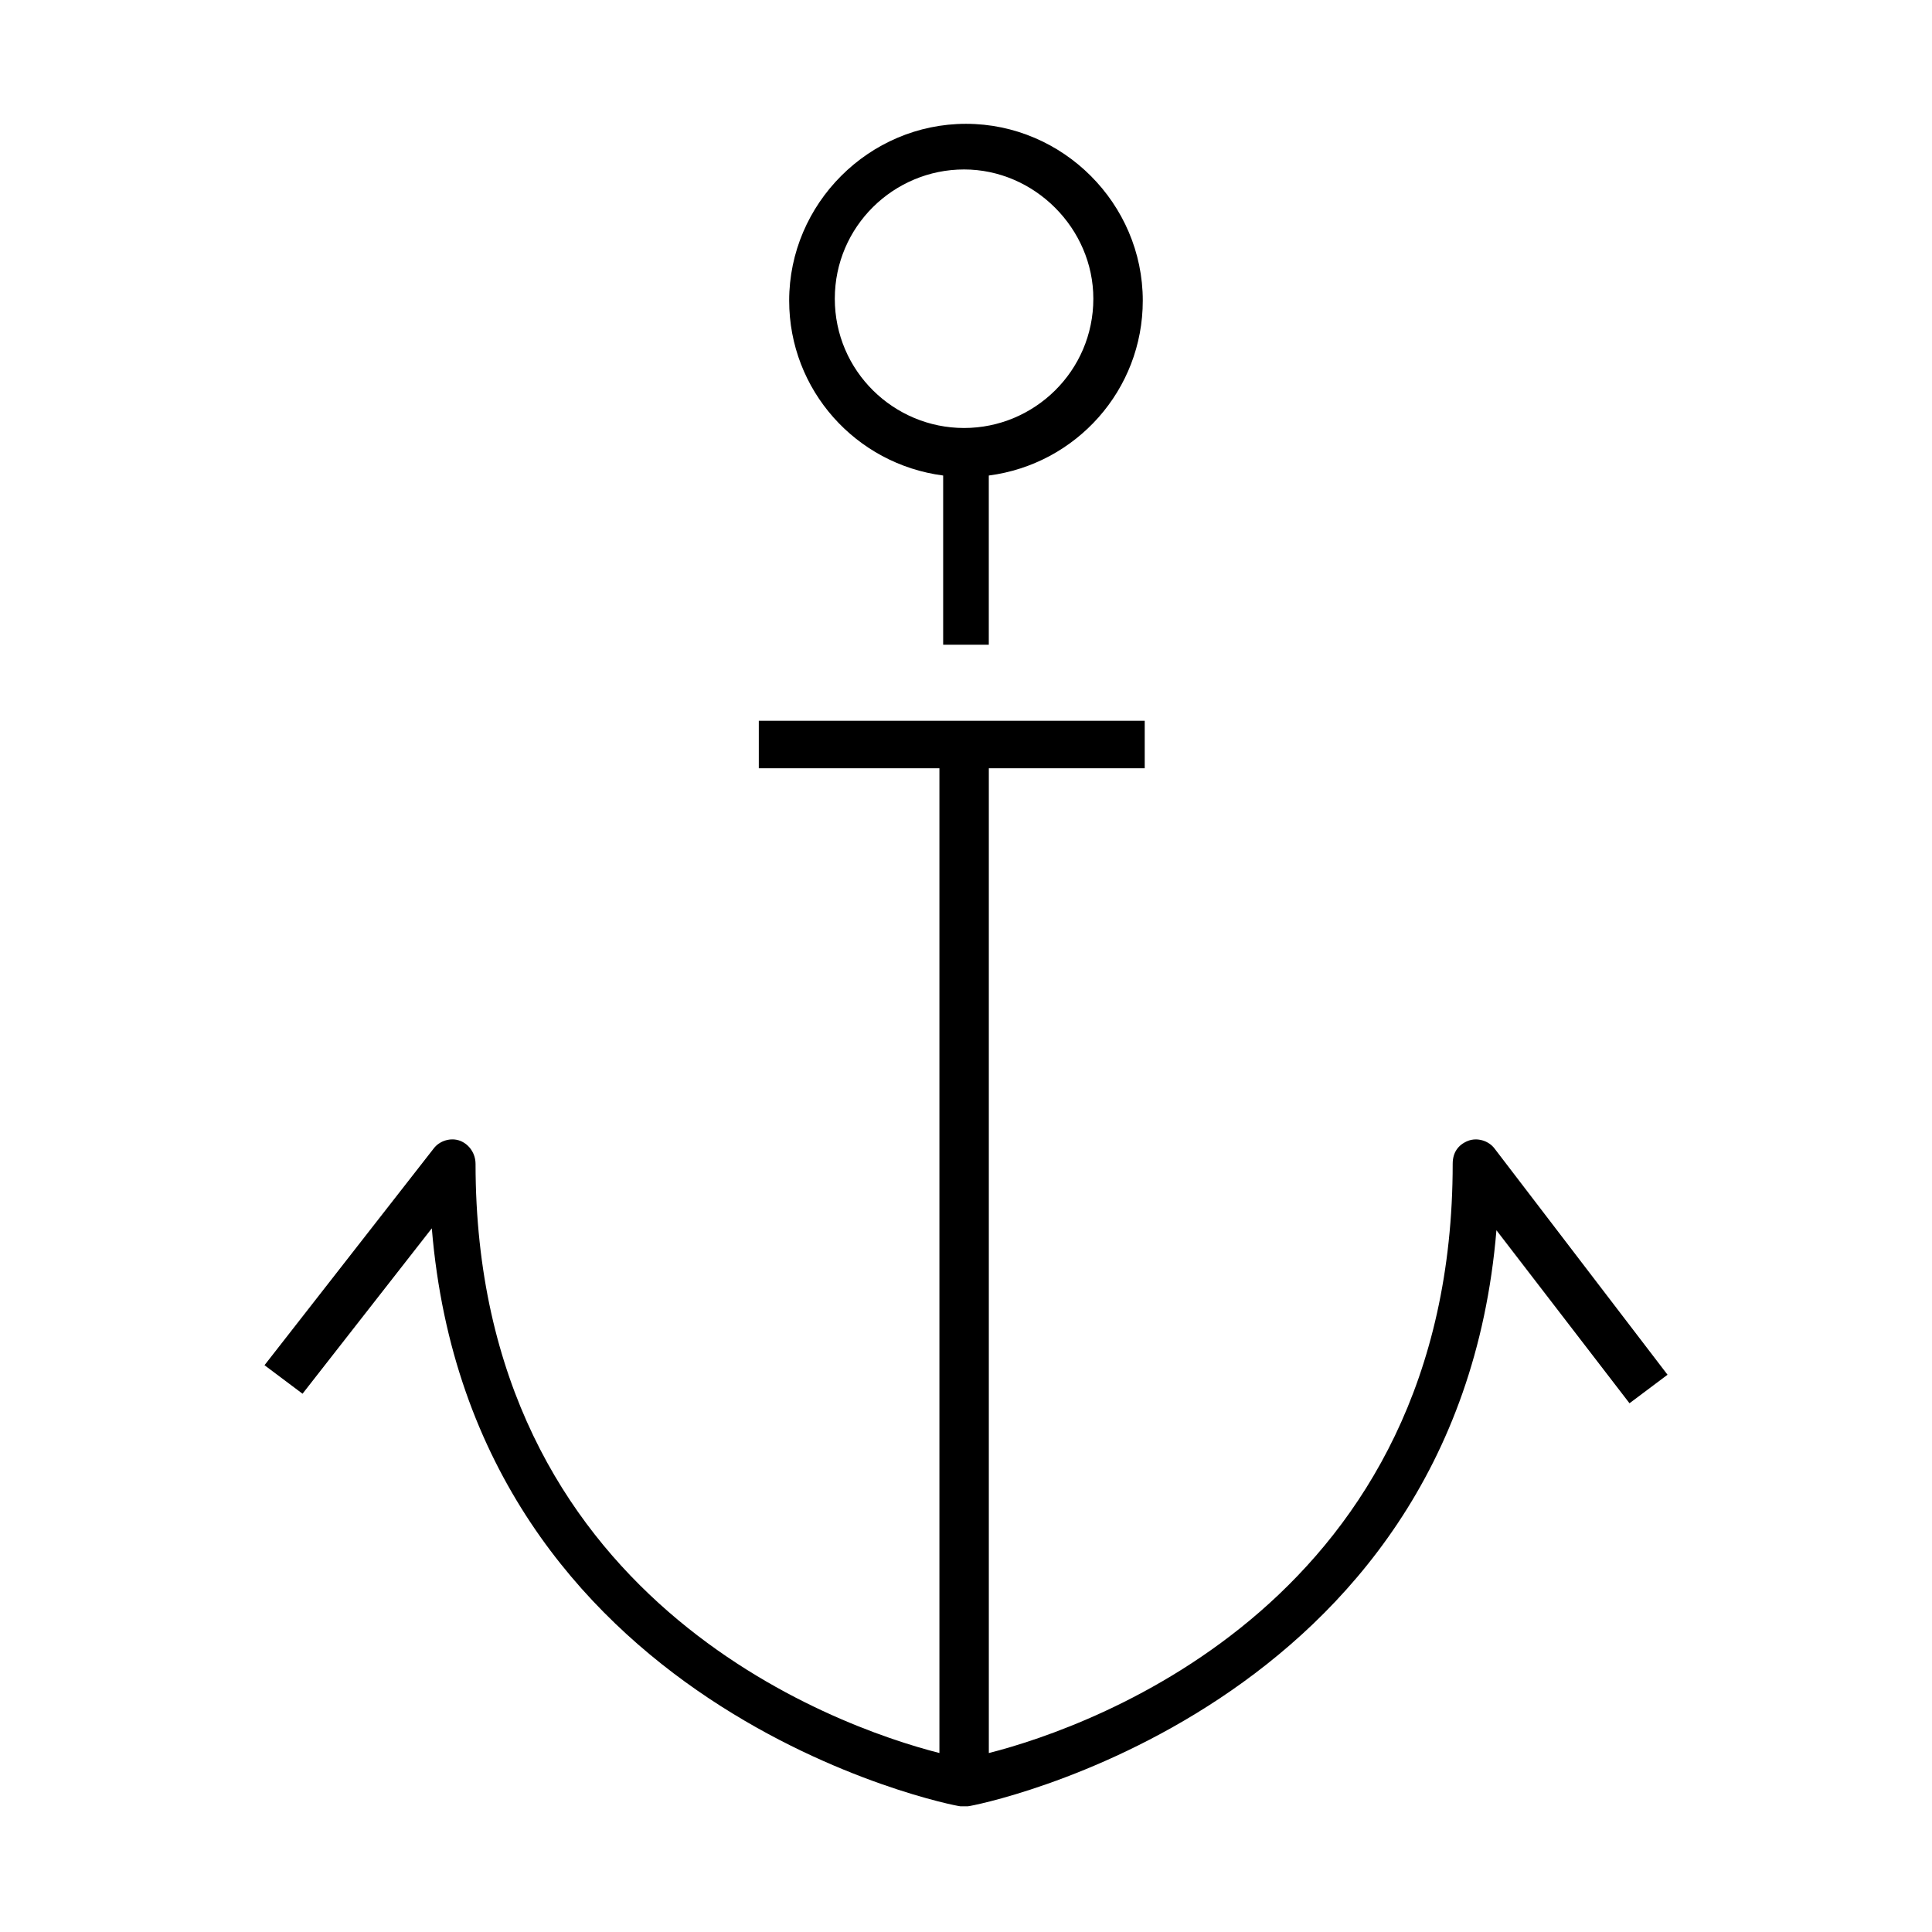
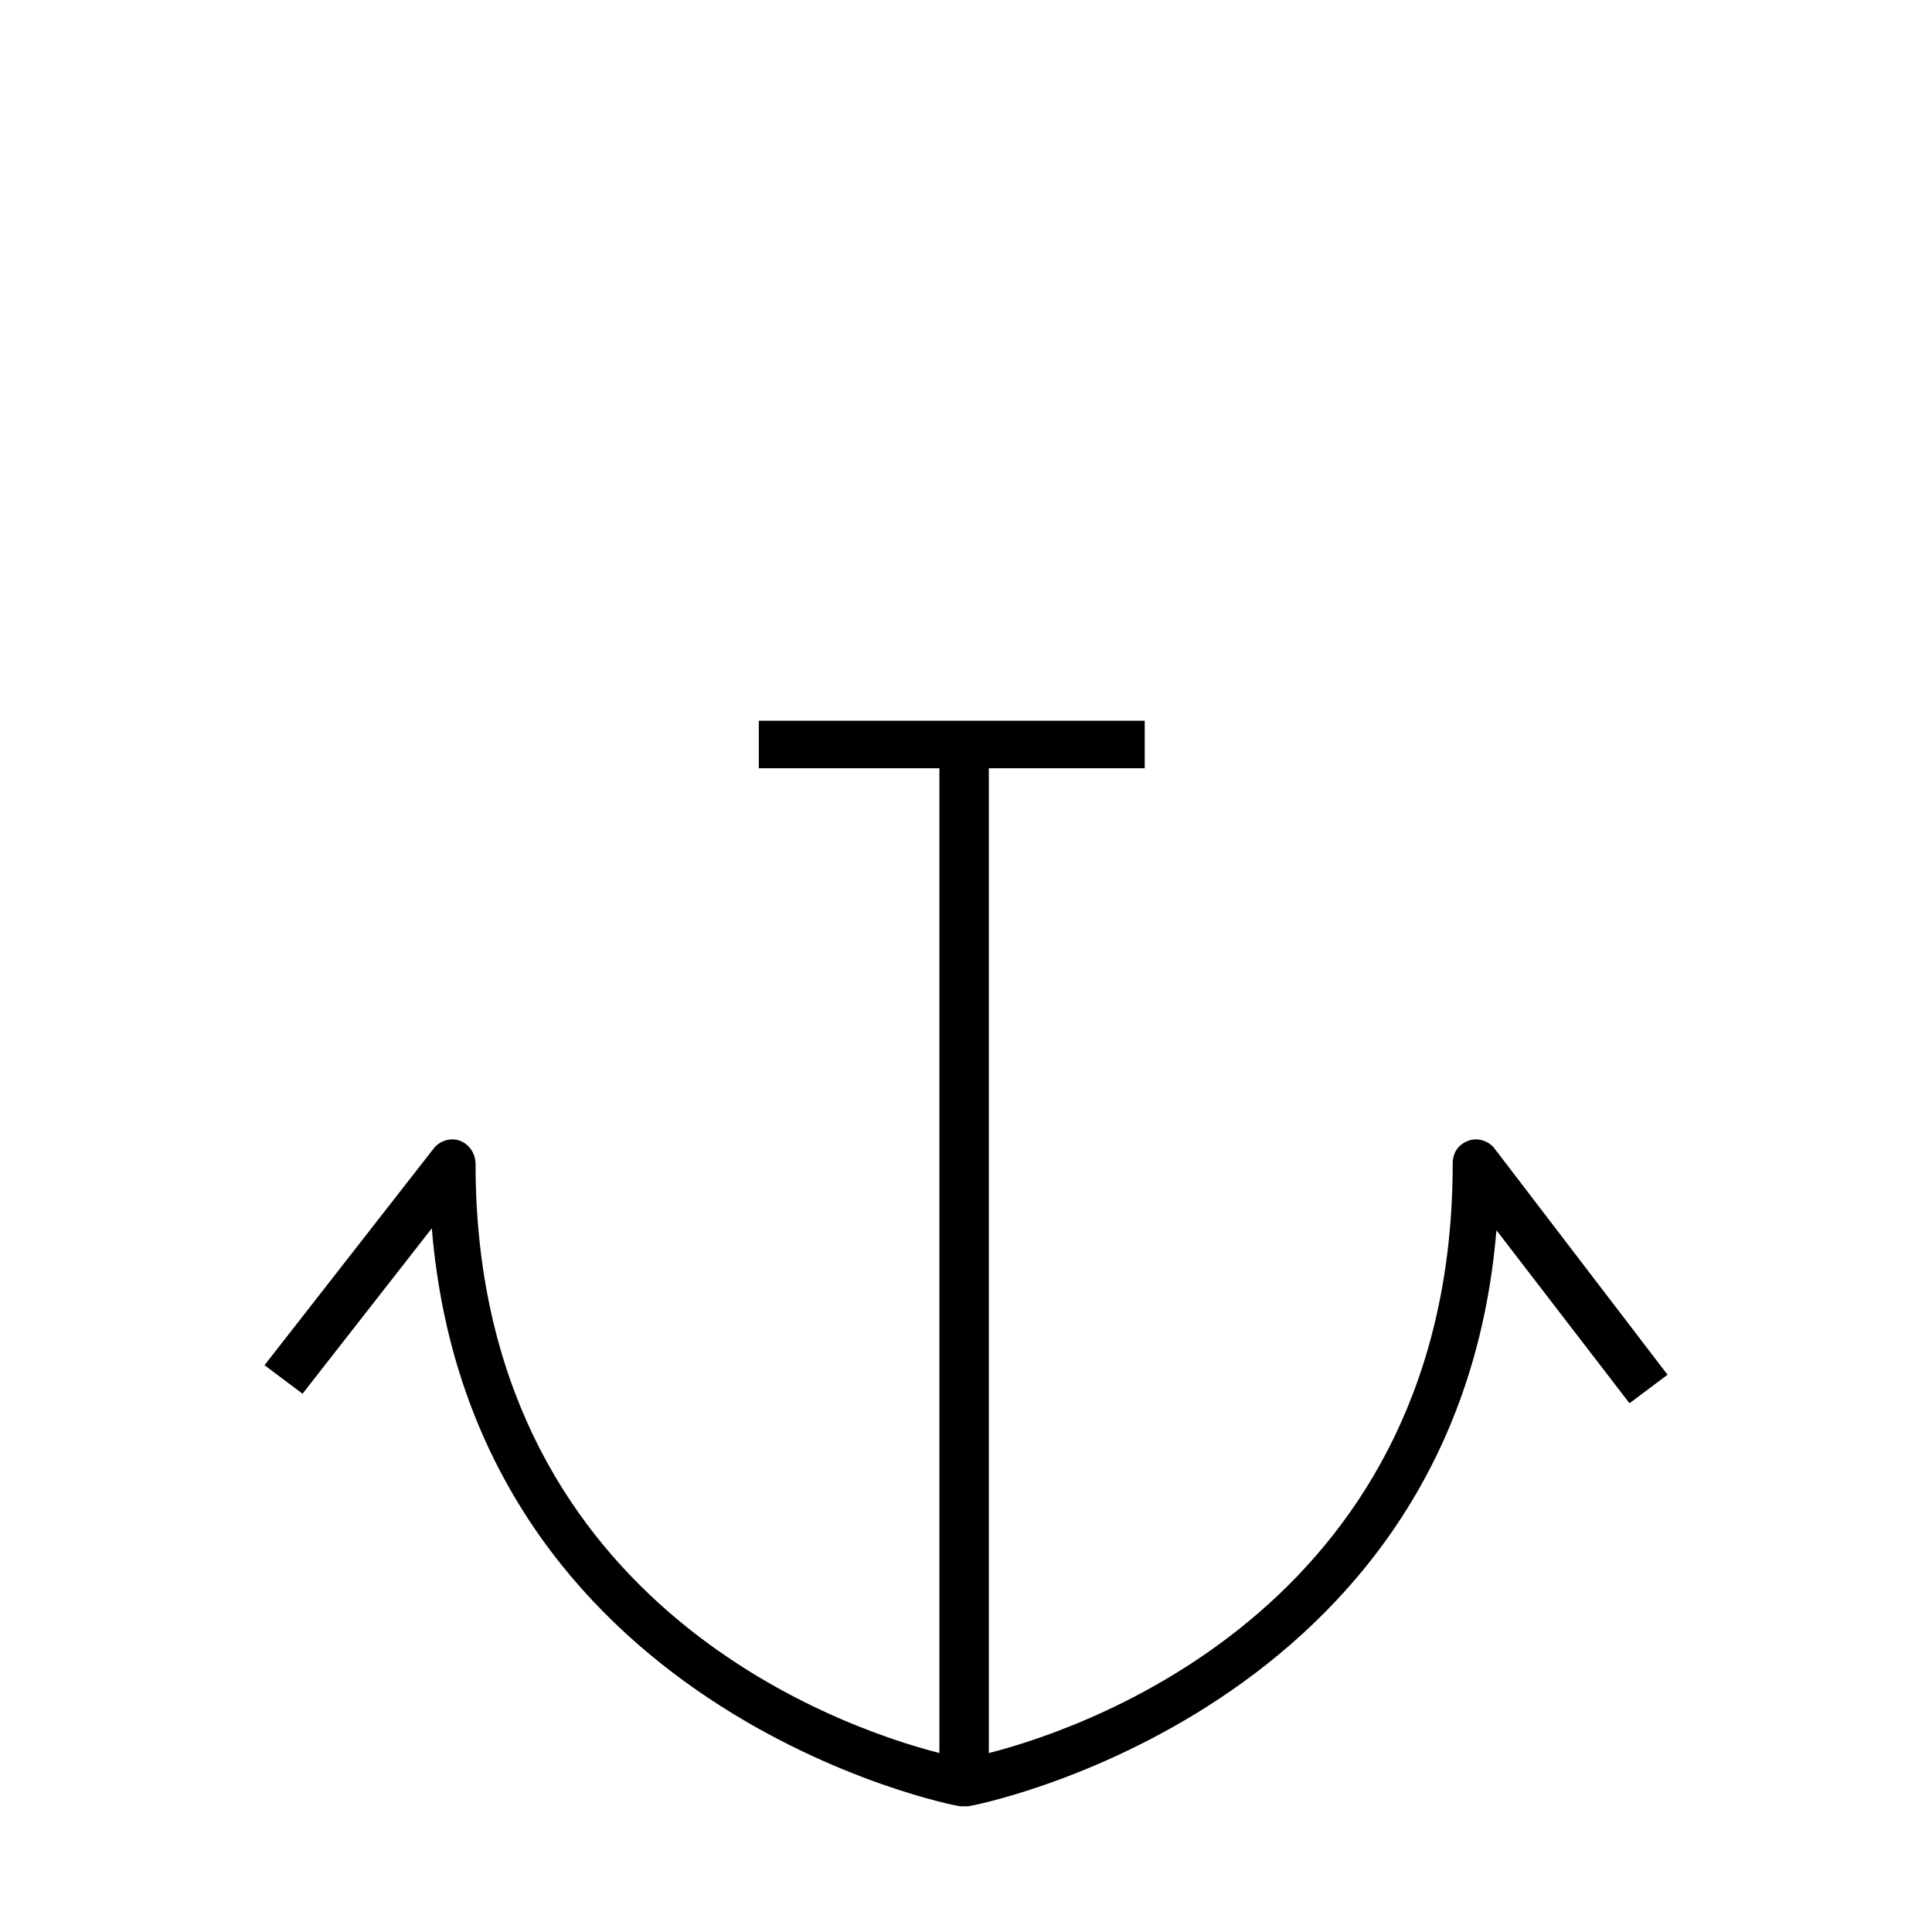
<svg xmlns="http://www.w3.org/2000/svg" fill="#000000" width="800px" height="800px" version="1.1" viewBox="144 144 512 512">
  <g>
    <path d="m270.02 452.39c0-2.519-1.512-5.039-4.031-6.047-2.519-1.008-5.543 0-7.055 2.016l-44.836 57.434 10.078 7.559 34.258-43.832c10.578 127.97 138.55 153.16 140.06 153.16h1.008 1.008c1.512 0 129.48-25.191 140.06-152.65l35.266 45.848 10.078-7.559-45.848-59.953c-1.512-2.016-4.535-3.023-7.055-2.016-2.519 1.008-4.031 3.023-4.031 6.047 0 115.37-95.219 149.13-122.93 156.18v-260.98h41.312v-12.594h-102.27v12.594h47.863v260.97c-27.711-7.051-122.93-40.809-122.93-156.18z" />
-     <path d="m406.04 314.86v-44.84c23.176-3.023 40.809-22.672 40.809-46.352 0-25.695-21.16-46.855-46.855-46.855-25.695 0-46.855 21.16-46.855 46.855 0 23.68 17.633 43.328 40.809 46.352v44.84zm-40.809-91.695c0-19.145 15.617-34.258 34.258-34.258 18.641 0 34.258 15.617 34.258 34.258 0 19.145-15.617 34.258-34.258 34.258-18.637 0.004-34.258-15.113-34.258-34.258z" />
  </g>
</svg>